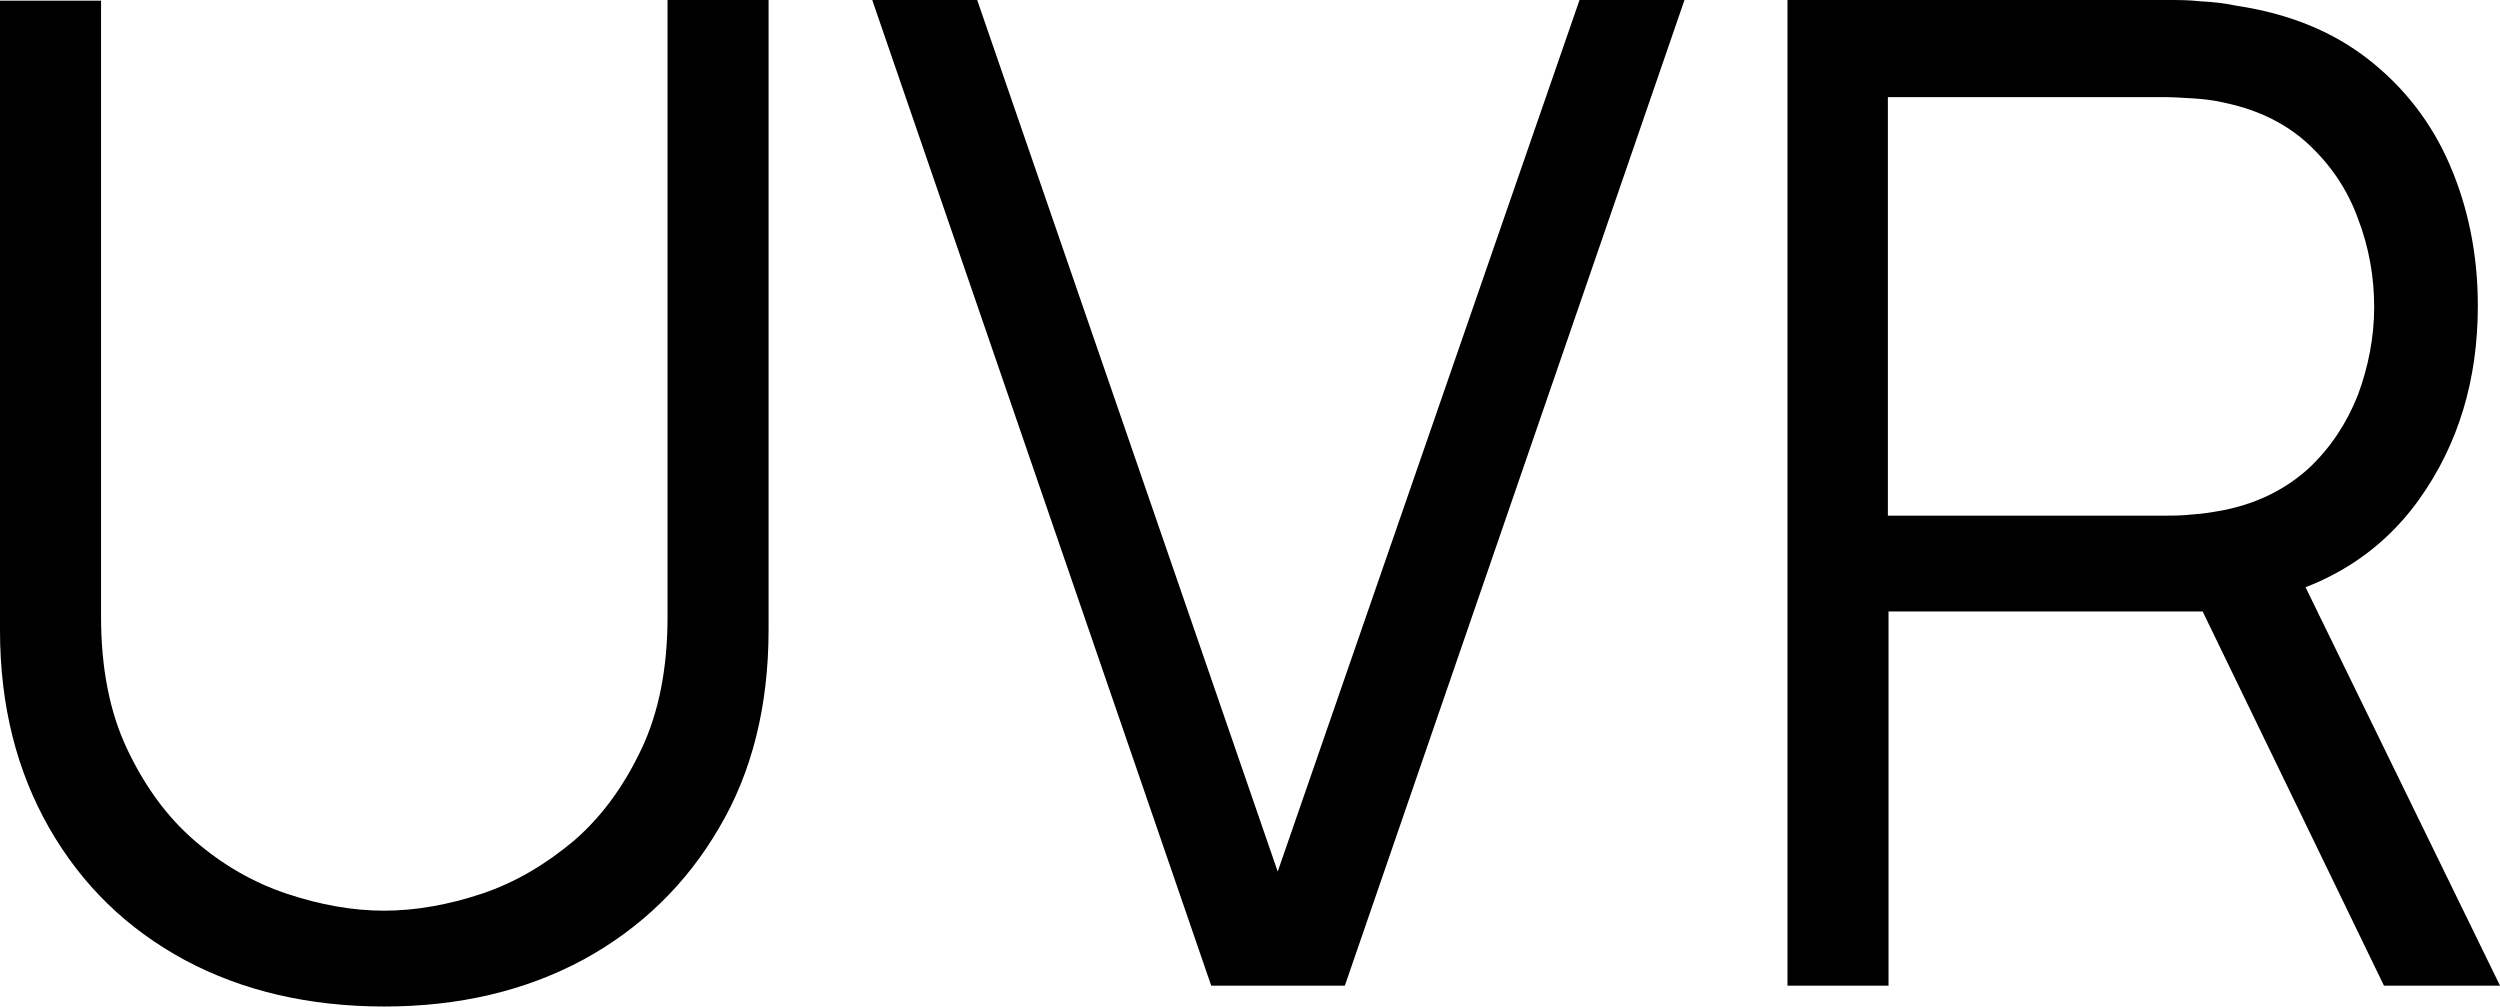
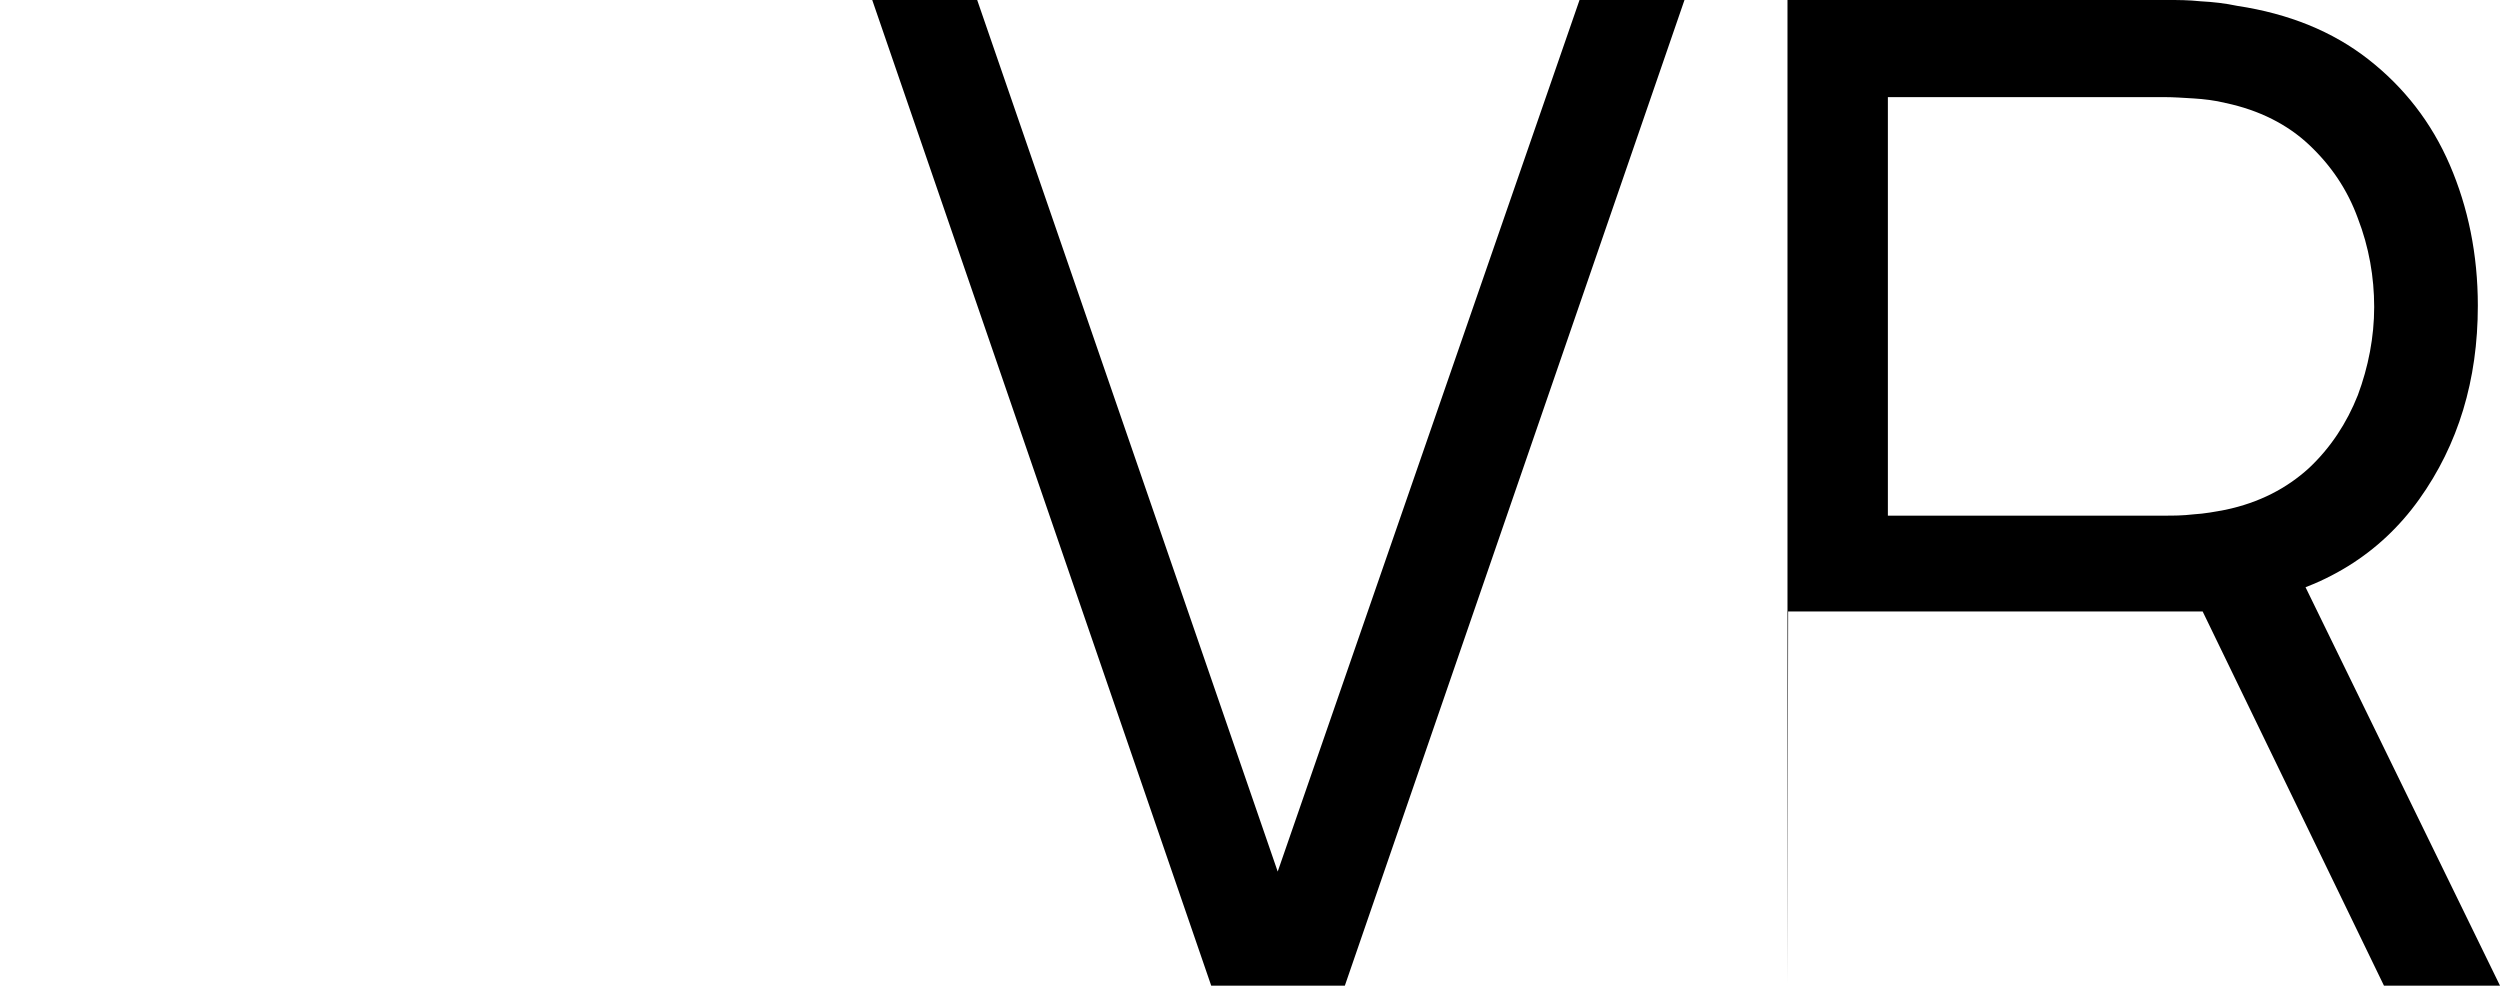
<svg xmlns="http://www.w3.org/2000/svg" id="Capa_2" viewBox="0 0 38.35 15.44">
  <g id="Home">
-     <path d="M5.9,15.44c-1.16,0-2.18-.24-3.06-.71-.89-.48-1.58-1.15-2.08-2.02-.5-.87-.76-1.88-.76-3.04V.01h1.55s0,9.45,0,9.45c0,.78.13,1.46.4,2.03.27.57.61,1.04,1.04,1.41.43.37.9.64,1.41.81.51.17,1.01.26,1.49.26s.99-.09,1.5-.26c.51-.17.98-.45,1.41-.81.43-.37.77-.84,1.04-1.41.27-.57.4-1.25.4-2.03V0h1.55v9.66c0,1.16-.25,2.18-.76,3.04-.5.86-1.2,1.54-2.08,2.02-.89.48-1.91.72-3.06.72Z" />
    <path d="M18.58,15.12L13.38,0h1.61l4.61,13.37L24.23,0h1.61l-5.21,15.12h-2.05Z" />
-     <path d="M27.42,15.12V0h5.84c.15,0,.31,0,.5.02.19.01.37.03.56.07.79.12,1.46.39,2.01.82.55.43.97.97,1.25,1.62.28.65.43,1.37.43,2.16,0,1.14-.3,2.13-.9,2.97-.6.84-1.46,1.37-2.58,1.59l-.54.13h-5.02v5.74h-1.54ZM28.96,7.91h4.25c.13,0,.27,0,.44-.02.17-.01.33-.04.49-.07.52-.11.94-.33,1.28-.64.33-.31.58-.69.75-1.12.16-.43.25-.89.25-1.35s-.08-.92-.25-1.36c-.16-.44-.41-.81-.75-1.13-.33-.31-.76-.53-1.28-.64-.16-.04-.33-.06-.49-.07-.17-.01-.31-.02-.44-.02h-4.25v6.43ZM36.57,15.12l-2.98-6.15,1.48-.57,3.28,6.72h-1.77Z" />
+     <path d="M27.42,15.12V0h5.84c.15,0,.31,0,.5.02.19.01.37.03.56.07.79.12,1.46.39,2.01.82.55.43.97.97,1.25,1.62.28.65.43,1.37.43,2.16,0,1.14-.3,2.13-.9,2.97-.6.84-1.46,1.37-2.58,1.59l-.54.13h-5.02h-1.54ZM28.96,7.91h4.25c.13,0,.27,0,.44-.02.17-.01.33-.04.49-.07.52-.11.94-.33,1.28-.64.33-.31.58-.69.75-1.12.16-.43.25-.89.25-1.35s-.08-.92-.25-1.36c-.16-.44-.41-.81-.75-1.13-.33-.31-.76-.53-1.28-.64-.16-.04-.33-.06-.49-.07-.17-.01-.31-.02-.44-.02h-4.25v6.43ZM36.57,15.12l-2.98-6.15,1.48-.57,3.28,6.72h-1.77Z" />
  </g>
</svg>